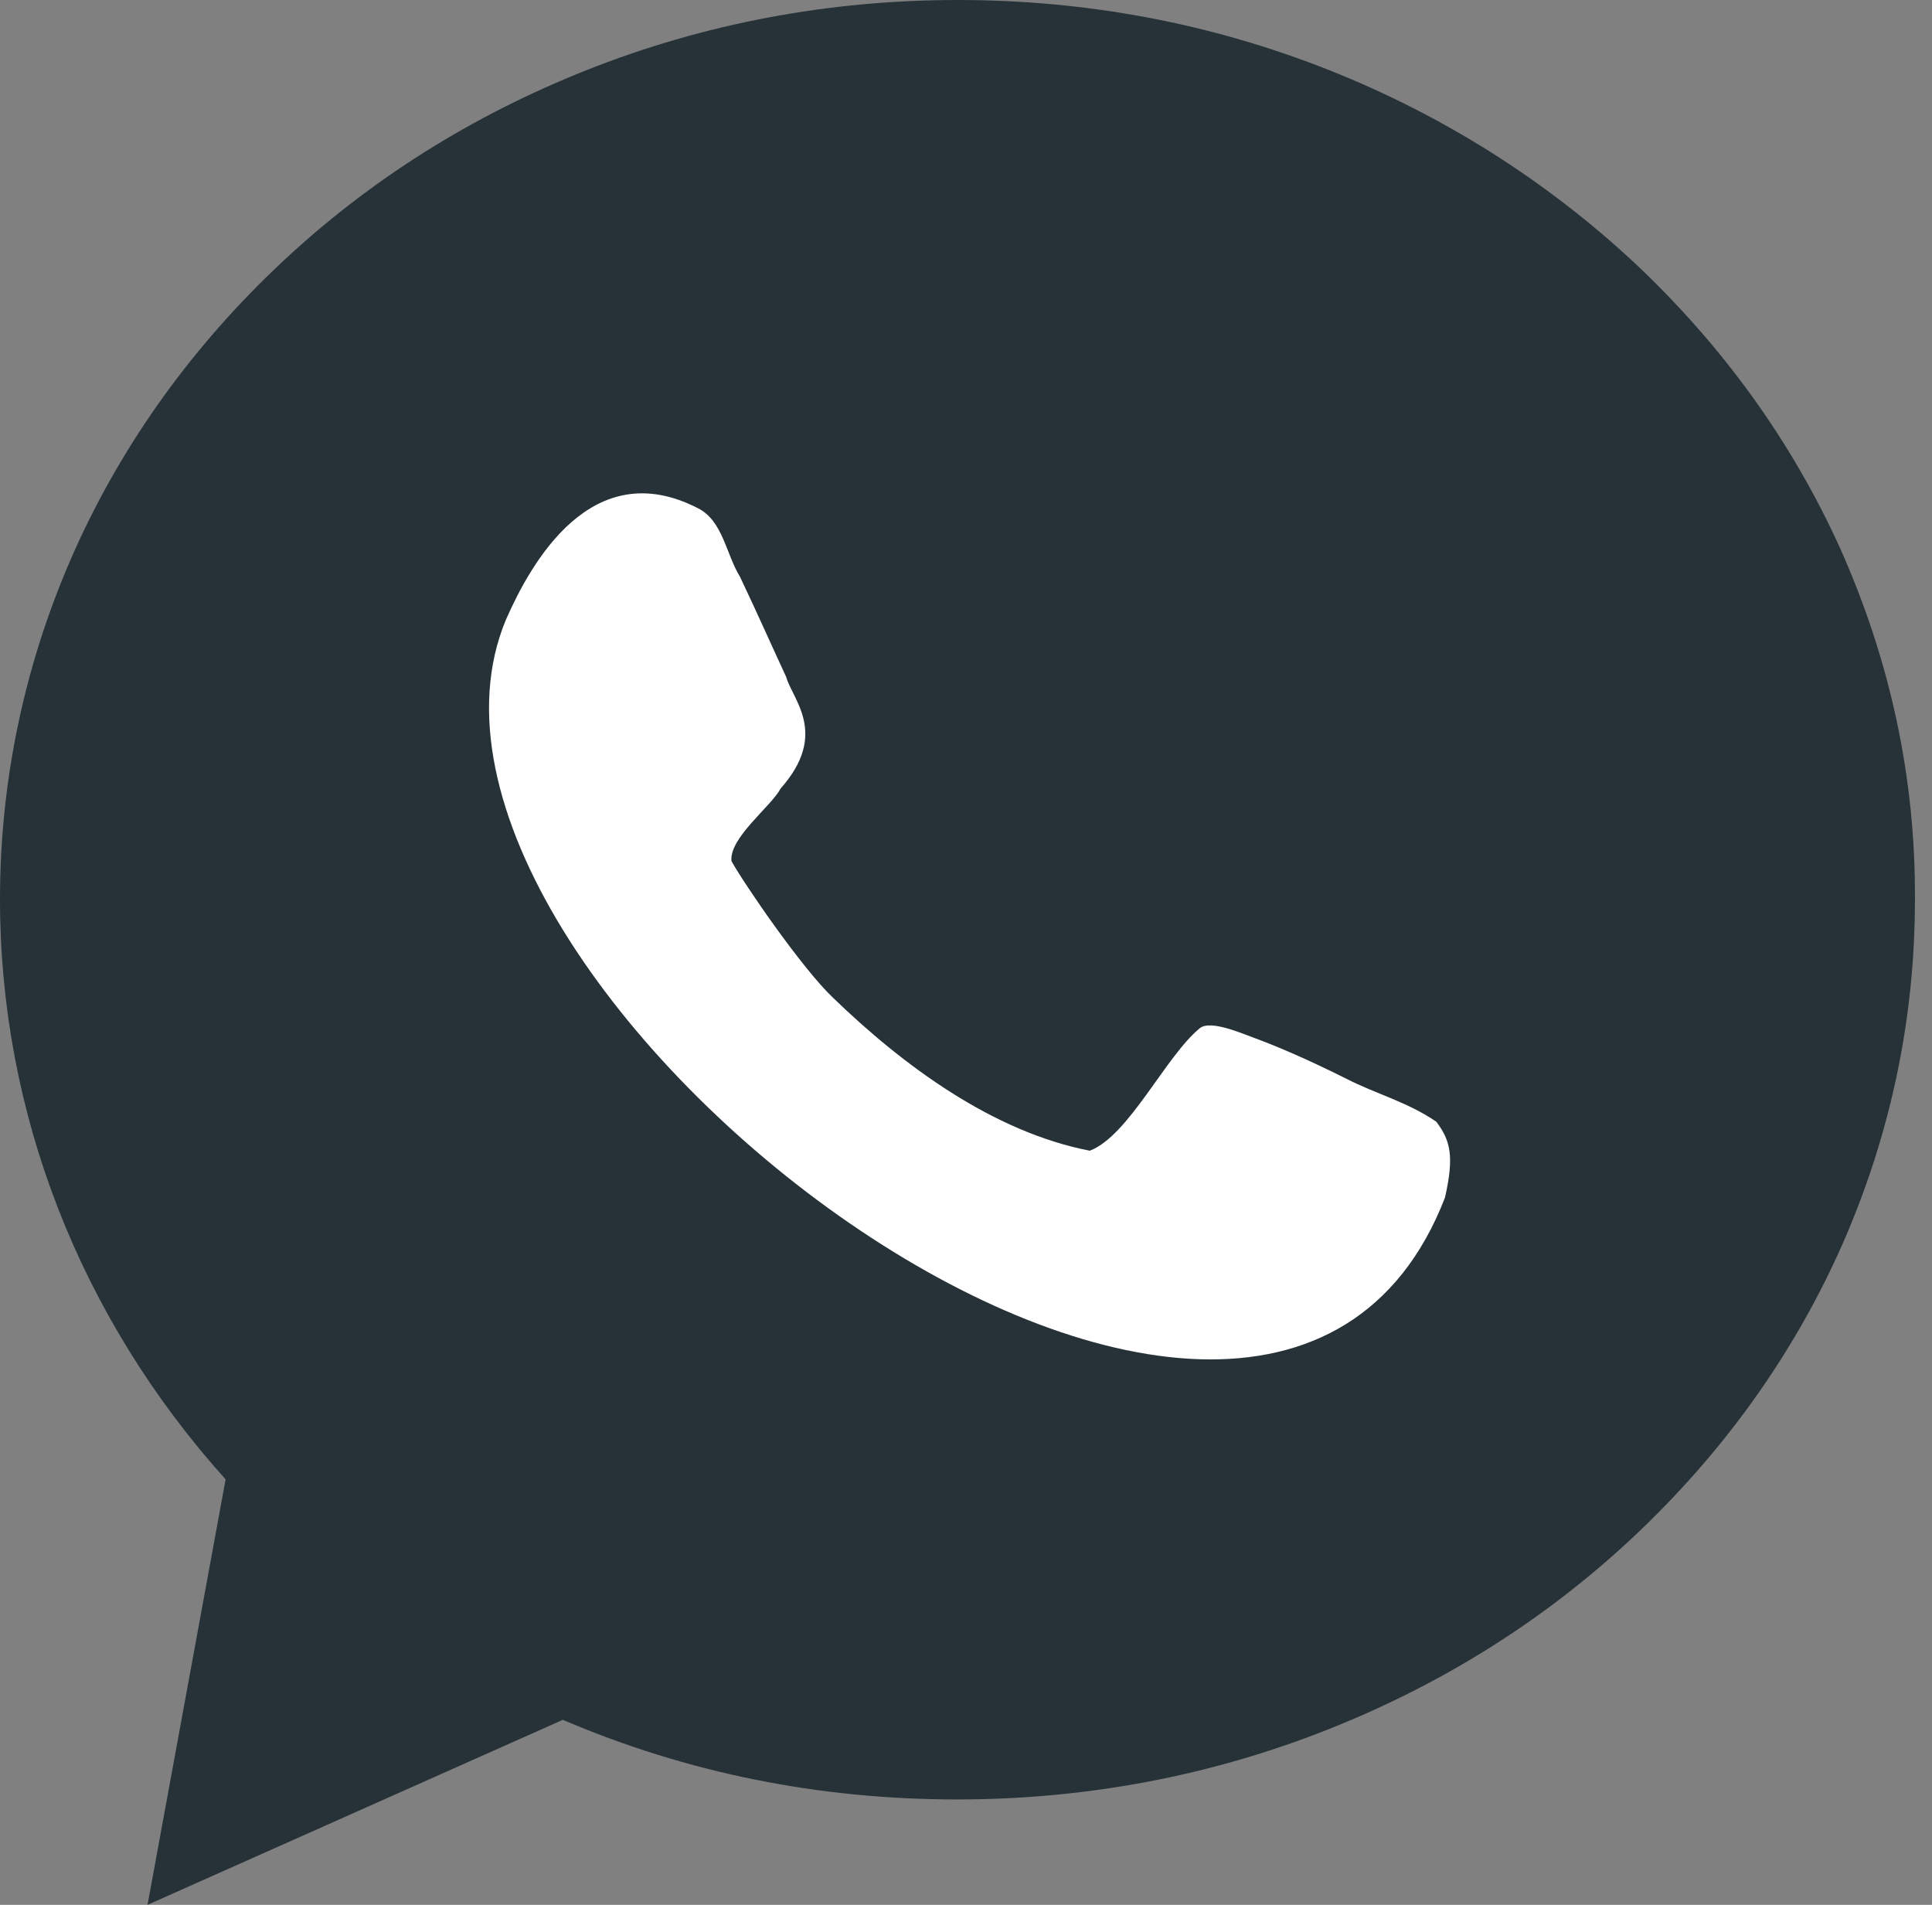
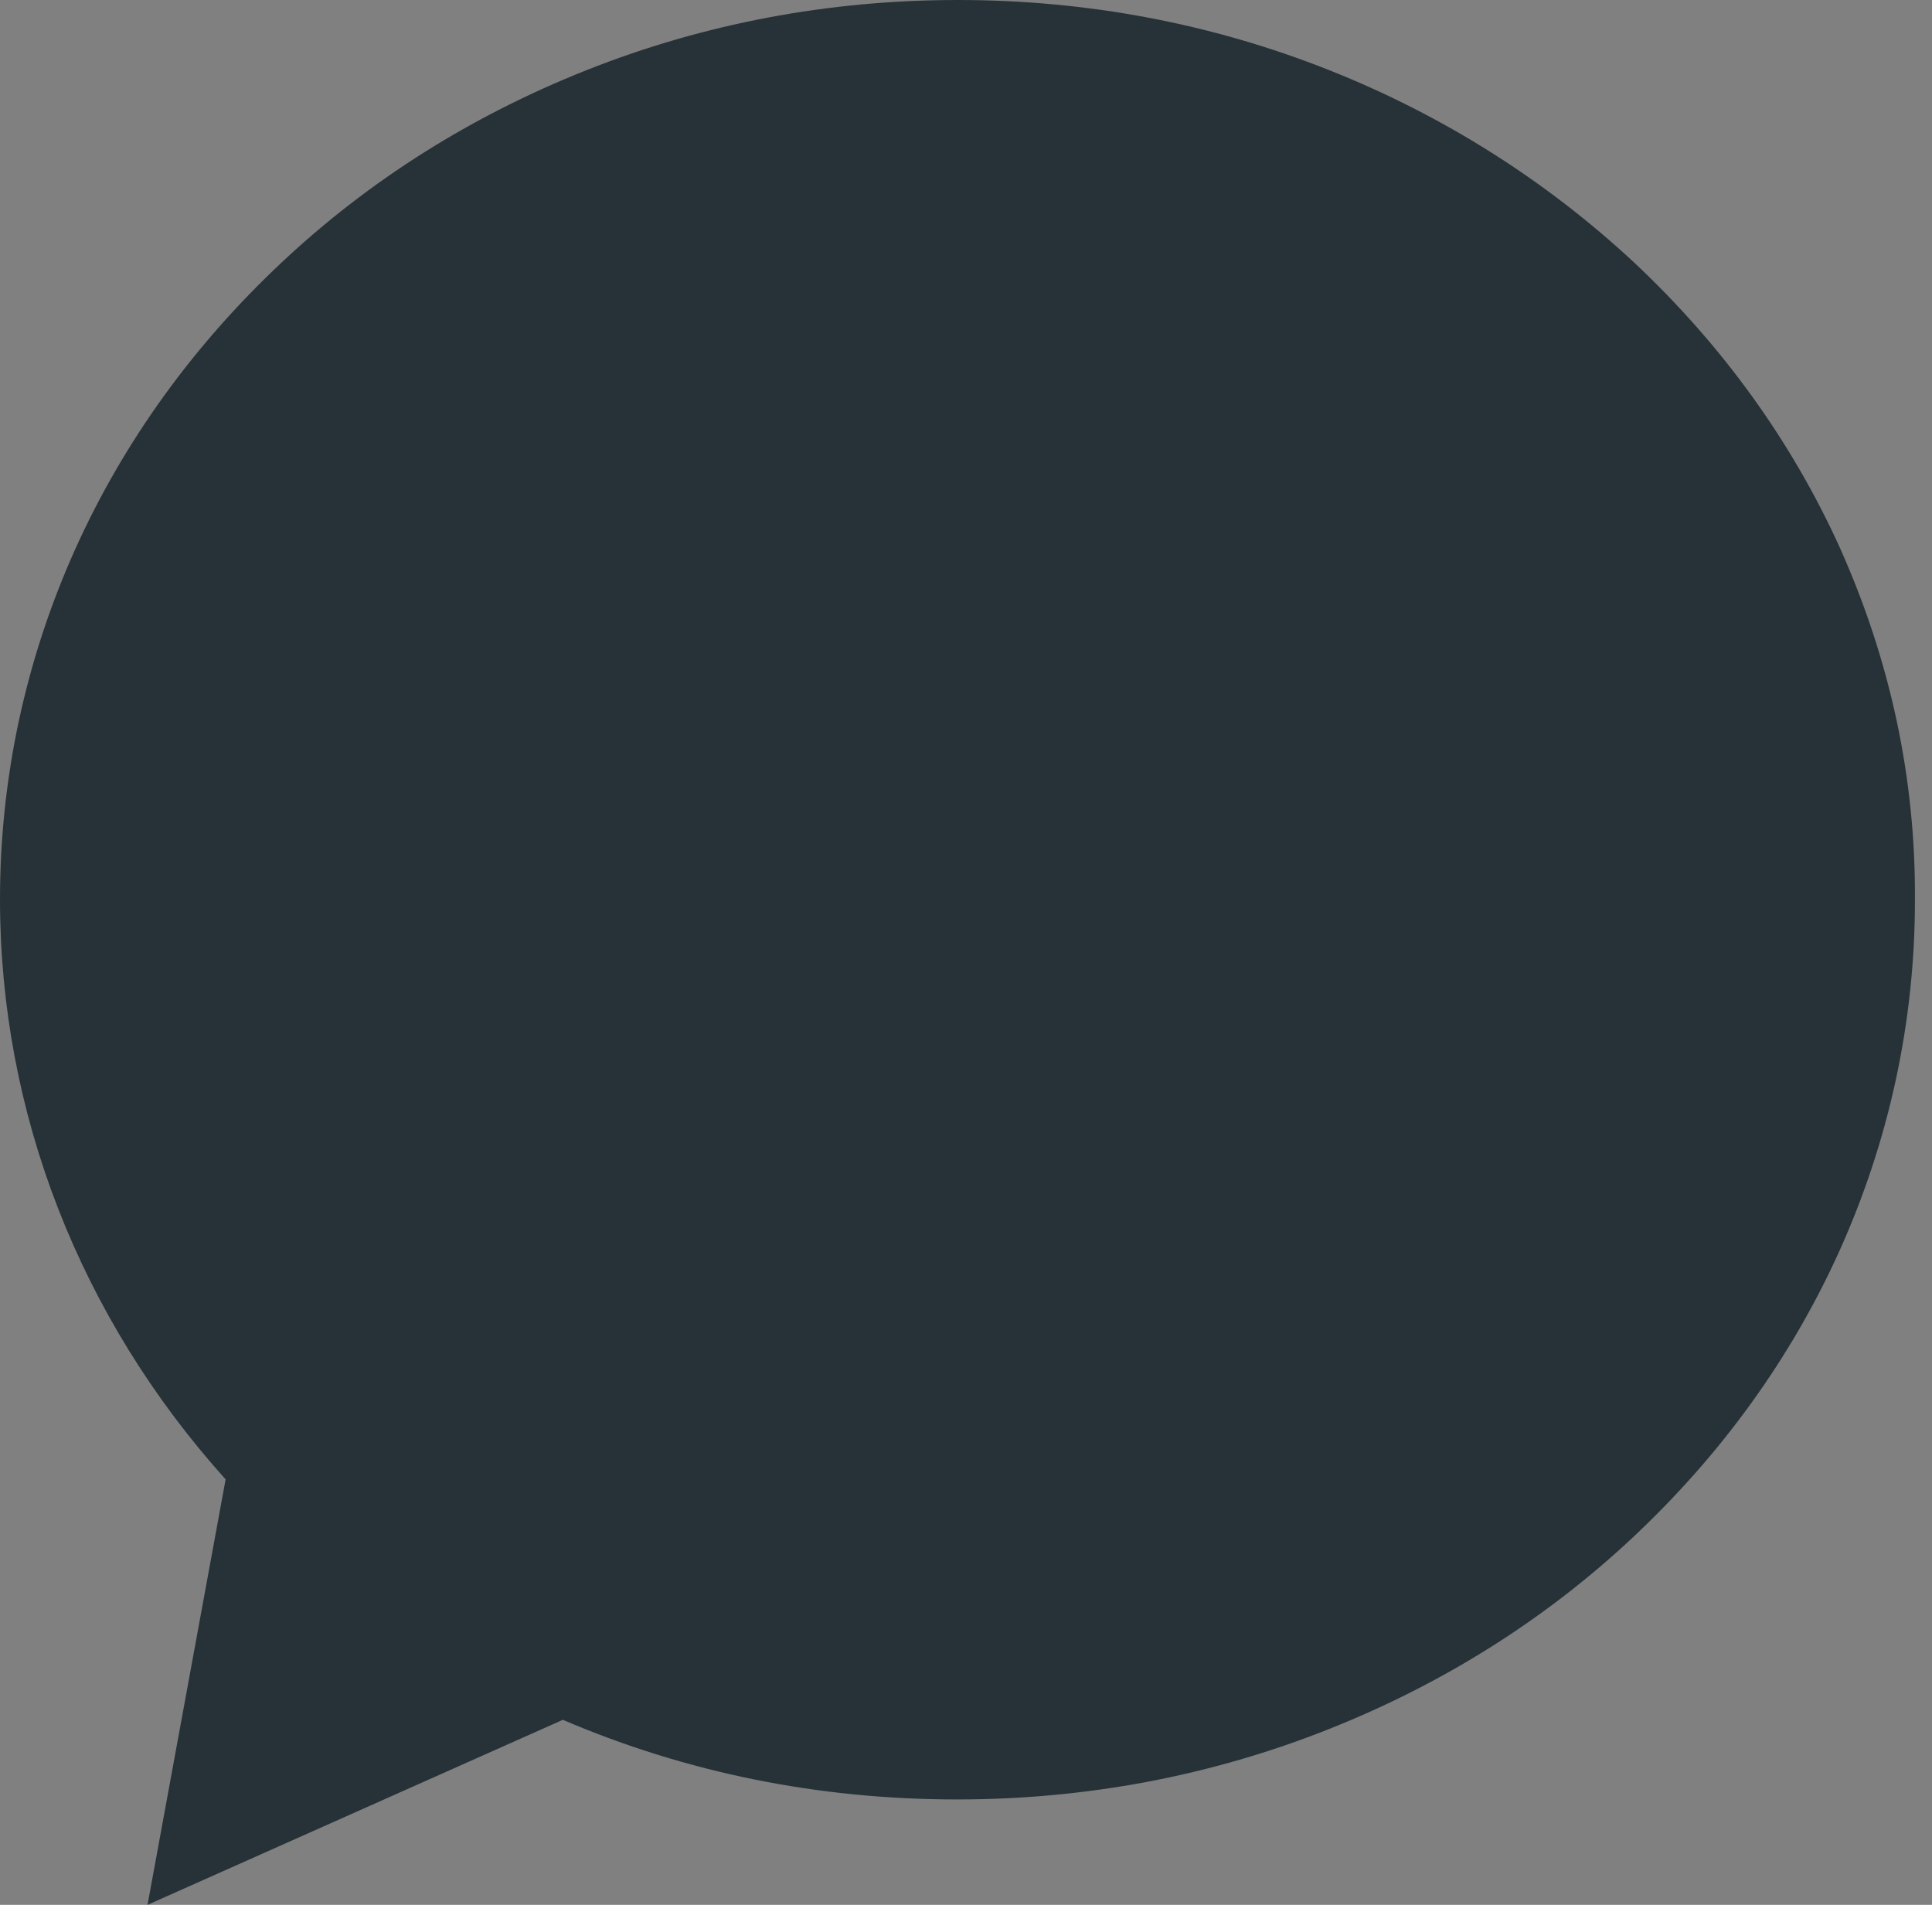
<svg xmlns="http://www.w3.org/2000/svg" width="71" height="70" viewBox="0 0 71 70" fill="none">
  <rect x="0" y="0" width="71" height="70" fill="#808080" stroke="none" />
  <path d="M67.619 20.139C65.84 16.209 63.287 12.68 60.045 9.639C56.803 6.627 53.045 4.246 48.857 2.582C44.525 0.861 39.934 0 35.201 0C30.467 0 25.877 0.861 21.545 2.582C17.357 4.246 13.598 6.598 10.357 9.639C7.115 12.68 4.562 16.209 2.783 20.139C0.947 24.213 0 28.574 0 33.049C0 40.881 2.926 48.398 8.291 54.365L5.422 70L20.684 63.201C25.246 65.152 30.094 66.127 35.172 66.127C39.906 66.127 44.496 65.266 48.828 63.545C53.016 61.881 56.775 59.529 60.016 56.488C63.258 53.447 65.811 49.918 67.59 45.988C69.426 41.914 70.373 37.553 70.373 33.078C70.402 28.574 69.455 24.242 67.619 20.139Z" fill="#263238" />
-   <path d="M49.488 39.647C47.996 38.901 46.906 38.443 46.131 38.156C45.644 37.983 44.496 37.467 44.094 37.783C42.832 38.816 41.484 41.742 40.049 42.287C36.492 41.598 33.193 39.16 30.611 36.664C29.463 35.574 27.34 32.475 26.881 31.643C26.795 30.783 28.344 29.635 28.689 28.975C30.467 26.967 29.119 25.705 28.89 24.873C28.488 24.012 27.799 22.463 27.197 21.201C26.681 20.369 26.566 19.135 25.648 18.676C21.746 16.668 19.509 20.684 18.59 22.779C13.053 36.119 46.332 61.508 53.103 44.008C53.447 42.488 53.303 41.914 52.787 41.225C51.754 40.508 50.549 40.193 49.488 39.647Z" fill="white" />
</svg>